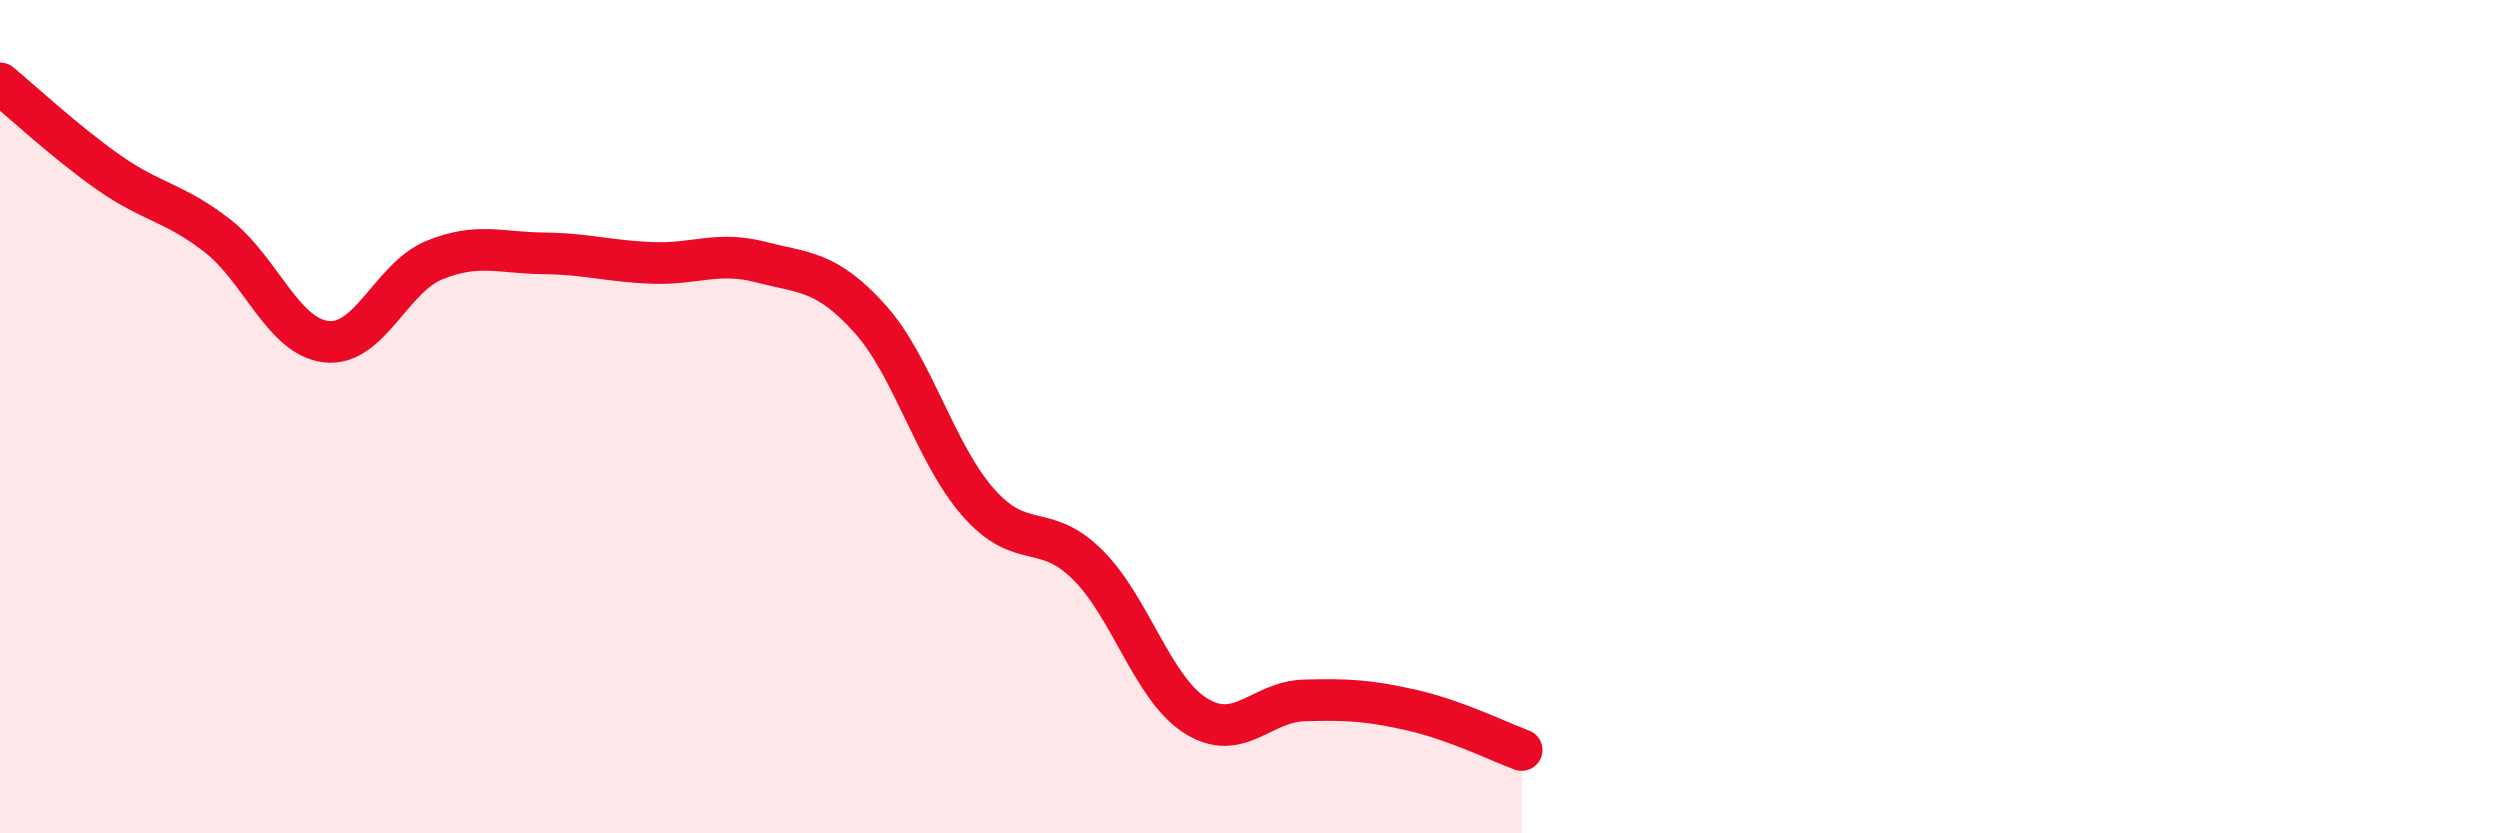
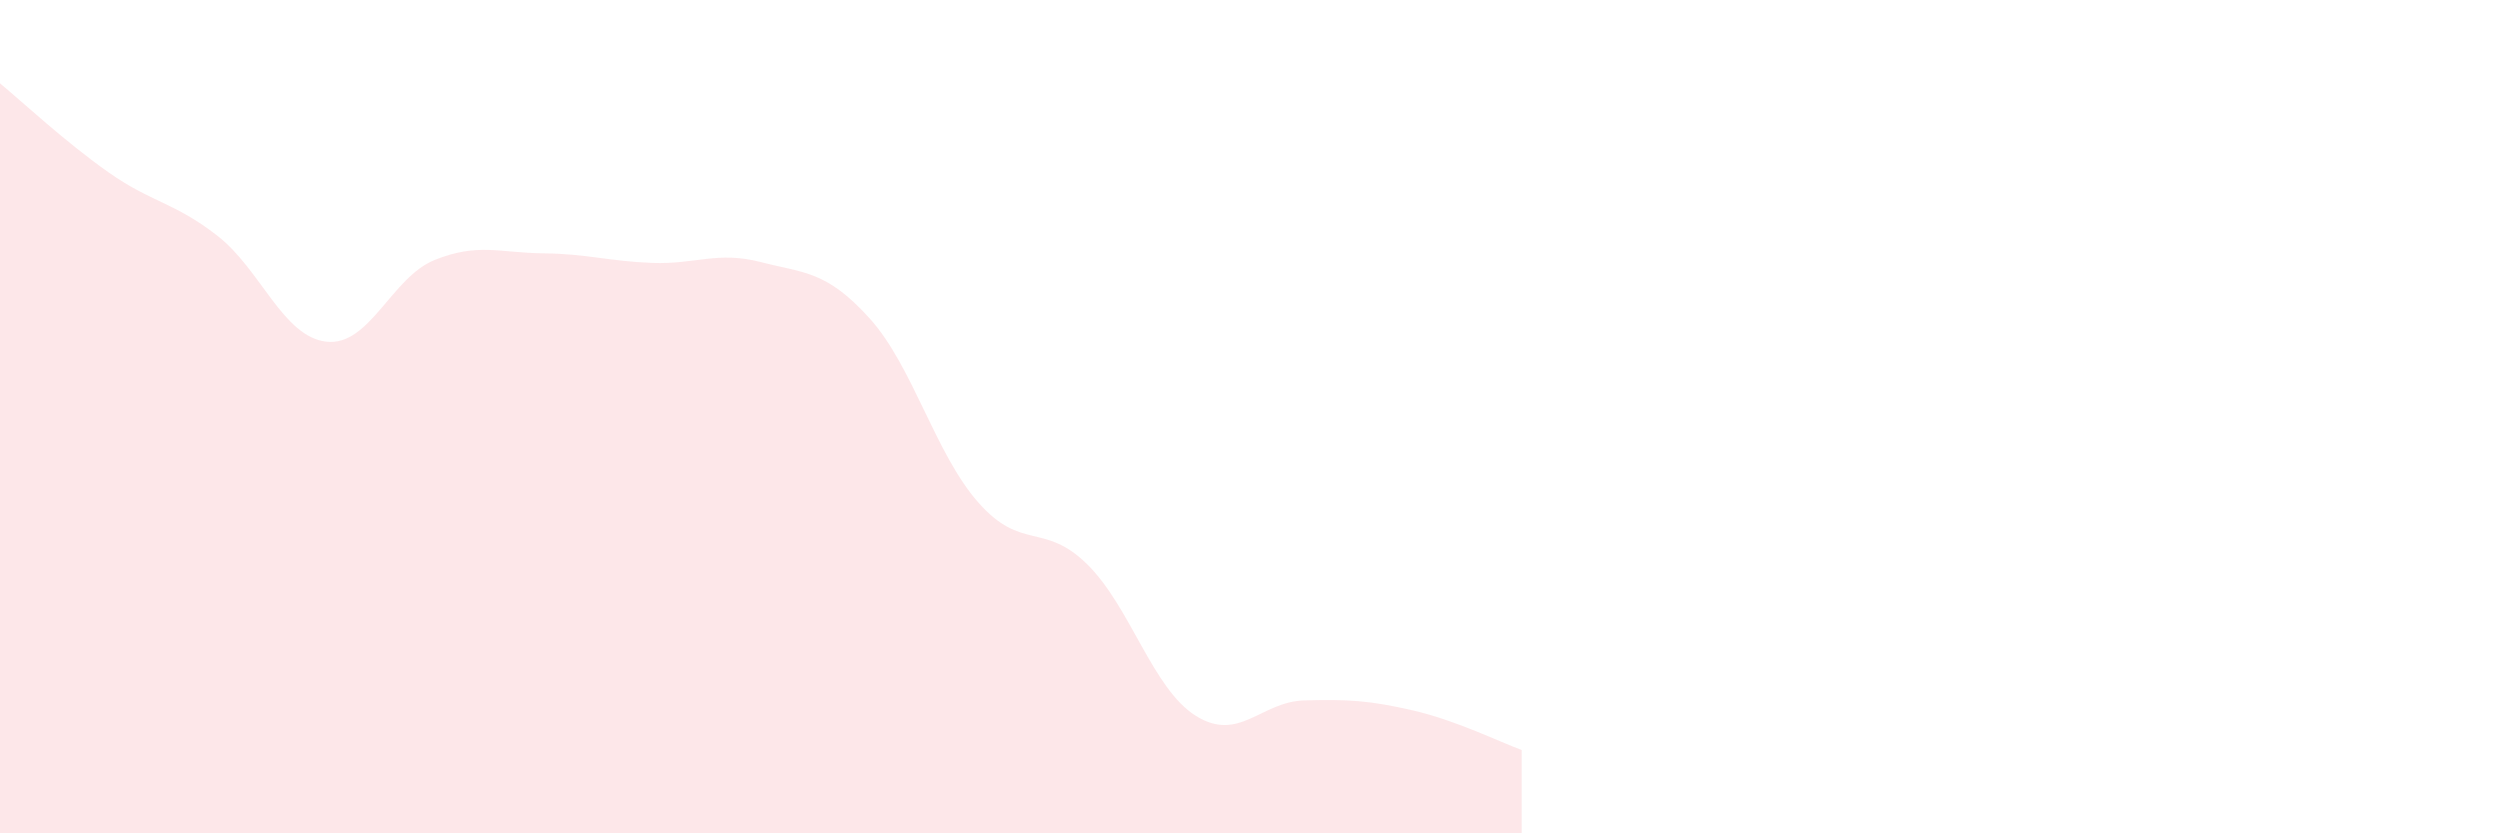
<svg xmlns="http://www.w3.org/2000/svg" width="60" height="20" viewBox="0 0 60 20">
  <path d="M 0,2 C 0.52,2.43 1.57,3.41 2.61,4.14 C 3.65,4.87 4.18,4.85 5.22,5.66 C 6.26,6.47 6.79,8.08 7.83,8.2 C 8.87,8.32 9.39,6.66 10.43,6.24 C 11.47,5.82 12,6.07 13.04,6.08 C 14.08,6.09 14.61,6.27 15.65,6.31 C 16.69,6.35 17.22,6.02 18.26,6.29 C 19.3,6.56 19.83,6.49 20.87,7.64 C 21.91,8.79 22.44,10.88 23.48,12.06 C 24.52,13.24 25.05,12.52 26.09,13.54 C 27.13,14.56 27.66,16.53 28.7,17.18 C 29.74,17.83 30.26,16.84 31.3,16.81 C 32.34,16.78 32.87,16.81 33.91,17.05 C 34.95,17.29 36,17.81 36.52,18L36.52 20L0 20Z" fill="#EB0A25" opacity="0.1" stroke-linecap="round" stroke-linejoin="round" />
-   <path d="M 0,2 C 0.52,2.43 1.57,3.41 2.61,4.14 C 3.65,4.87 4.18,4.85 5.22,5.66 C 6.26,6.47 6.79,8.08 7.83,8.2 C 8.87,8.32 9.39,6.66 10.43,6.24 C 11.47,5.82 12,6.07 13.04,6.08 C 14.08,6.09 14.61,6.27 15.65,6.31 C 16.69,6.35 17.22,6.02 18.26,6.29 C 19.3,6.56 19.83,6.49 20.87,7.64 C 21.91,8.79 22.44,10.88 23.48,12.06 C 24.52,13.24 25.05,12.52 26.09,13.54 C 27.13,14.56 27.66,16.53 28.7,17.18 C 29.74,17.83 30.26,16.84 31.3,16.81 C 32.34,16.78 32.87,16.81 33.91,17.05 C 34.95,17.29 36,17.81 36.52,18" stroke="#EB0A25" stroke-width="1" fill="none" stroke-linecap="round" stroke-linejoin="round" />
</svg>